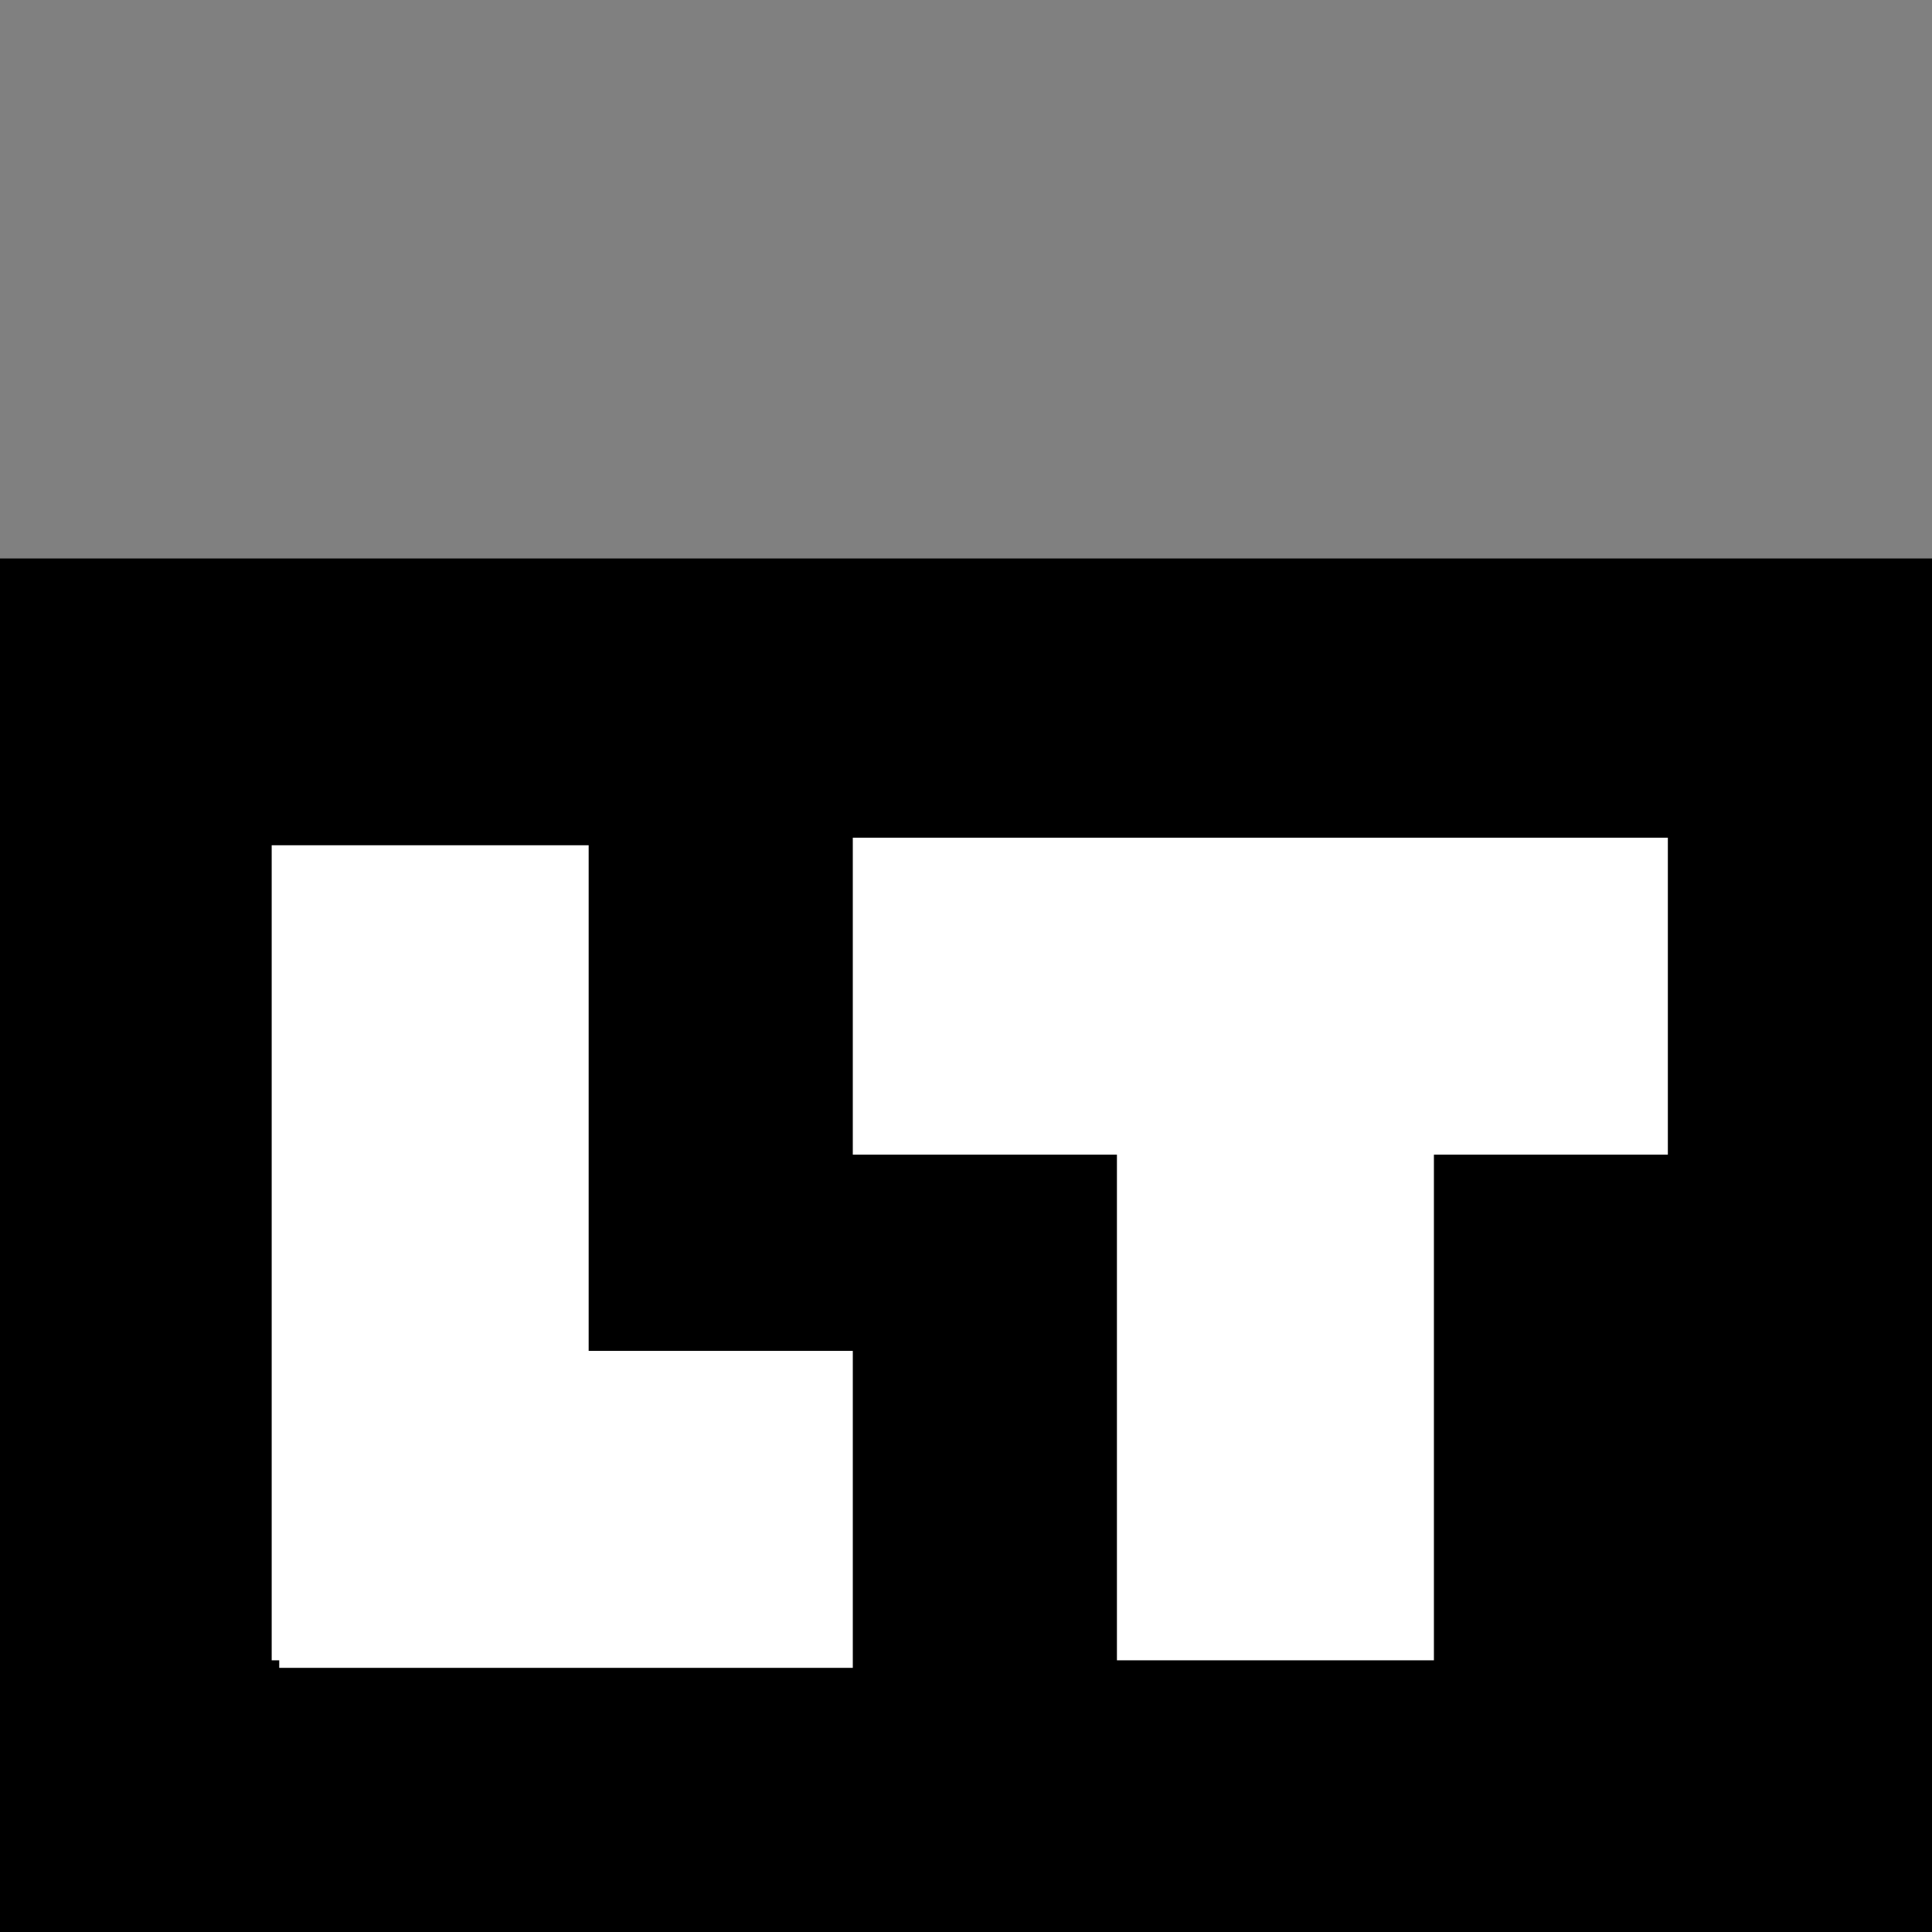
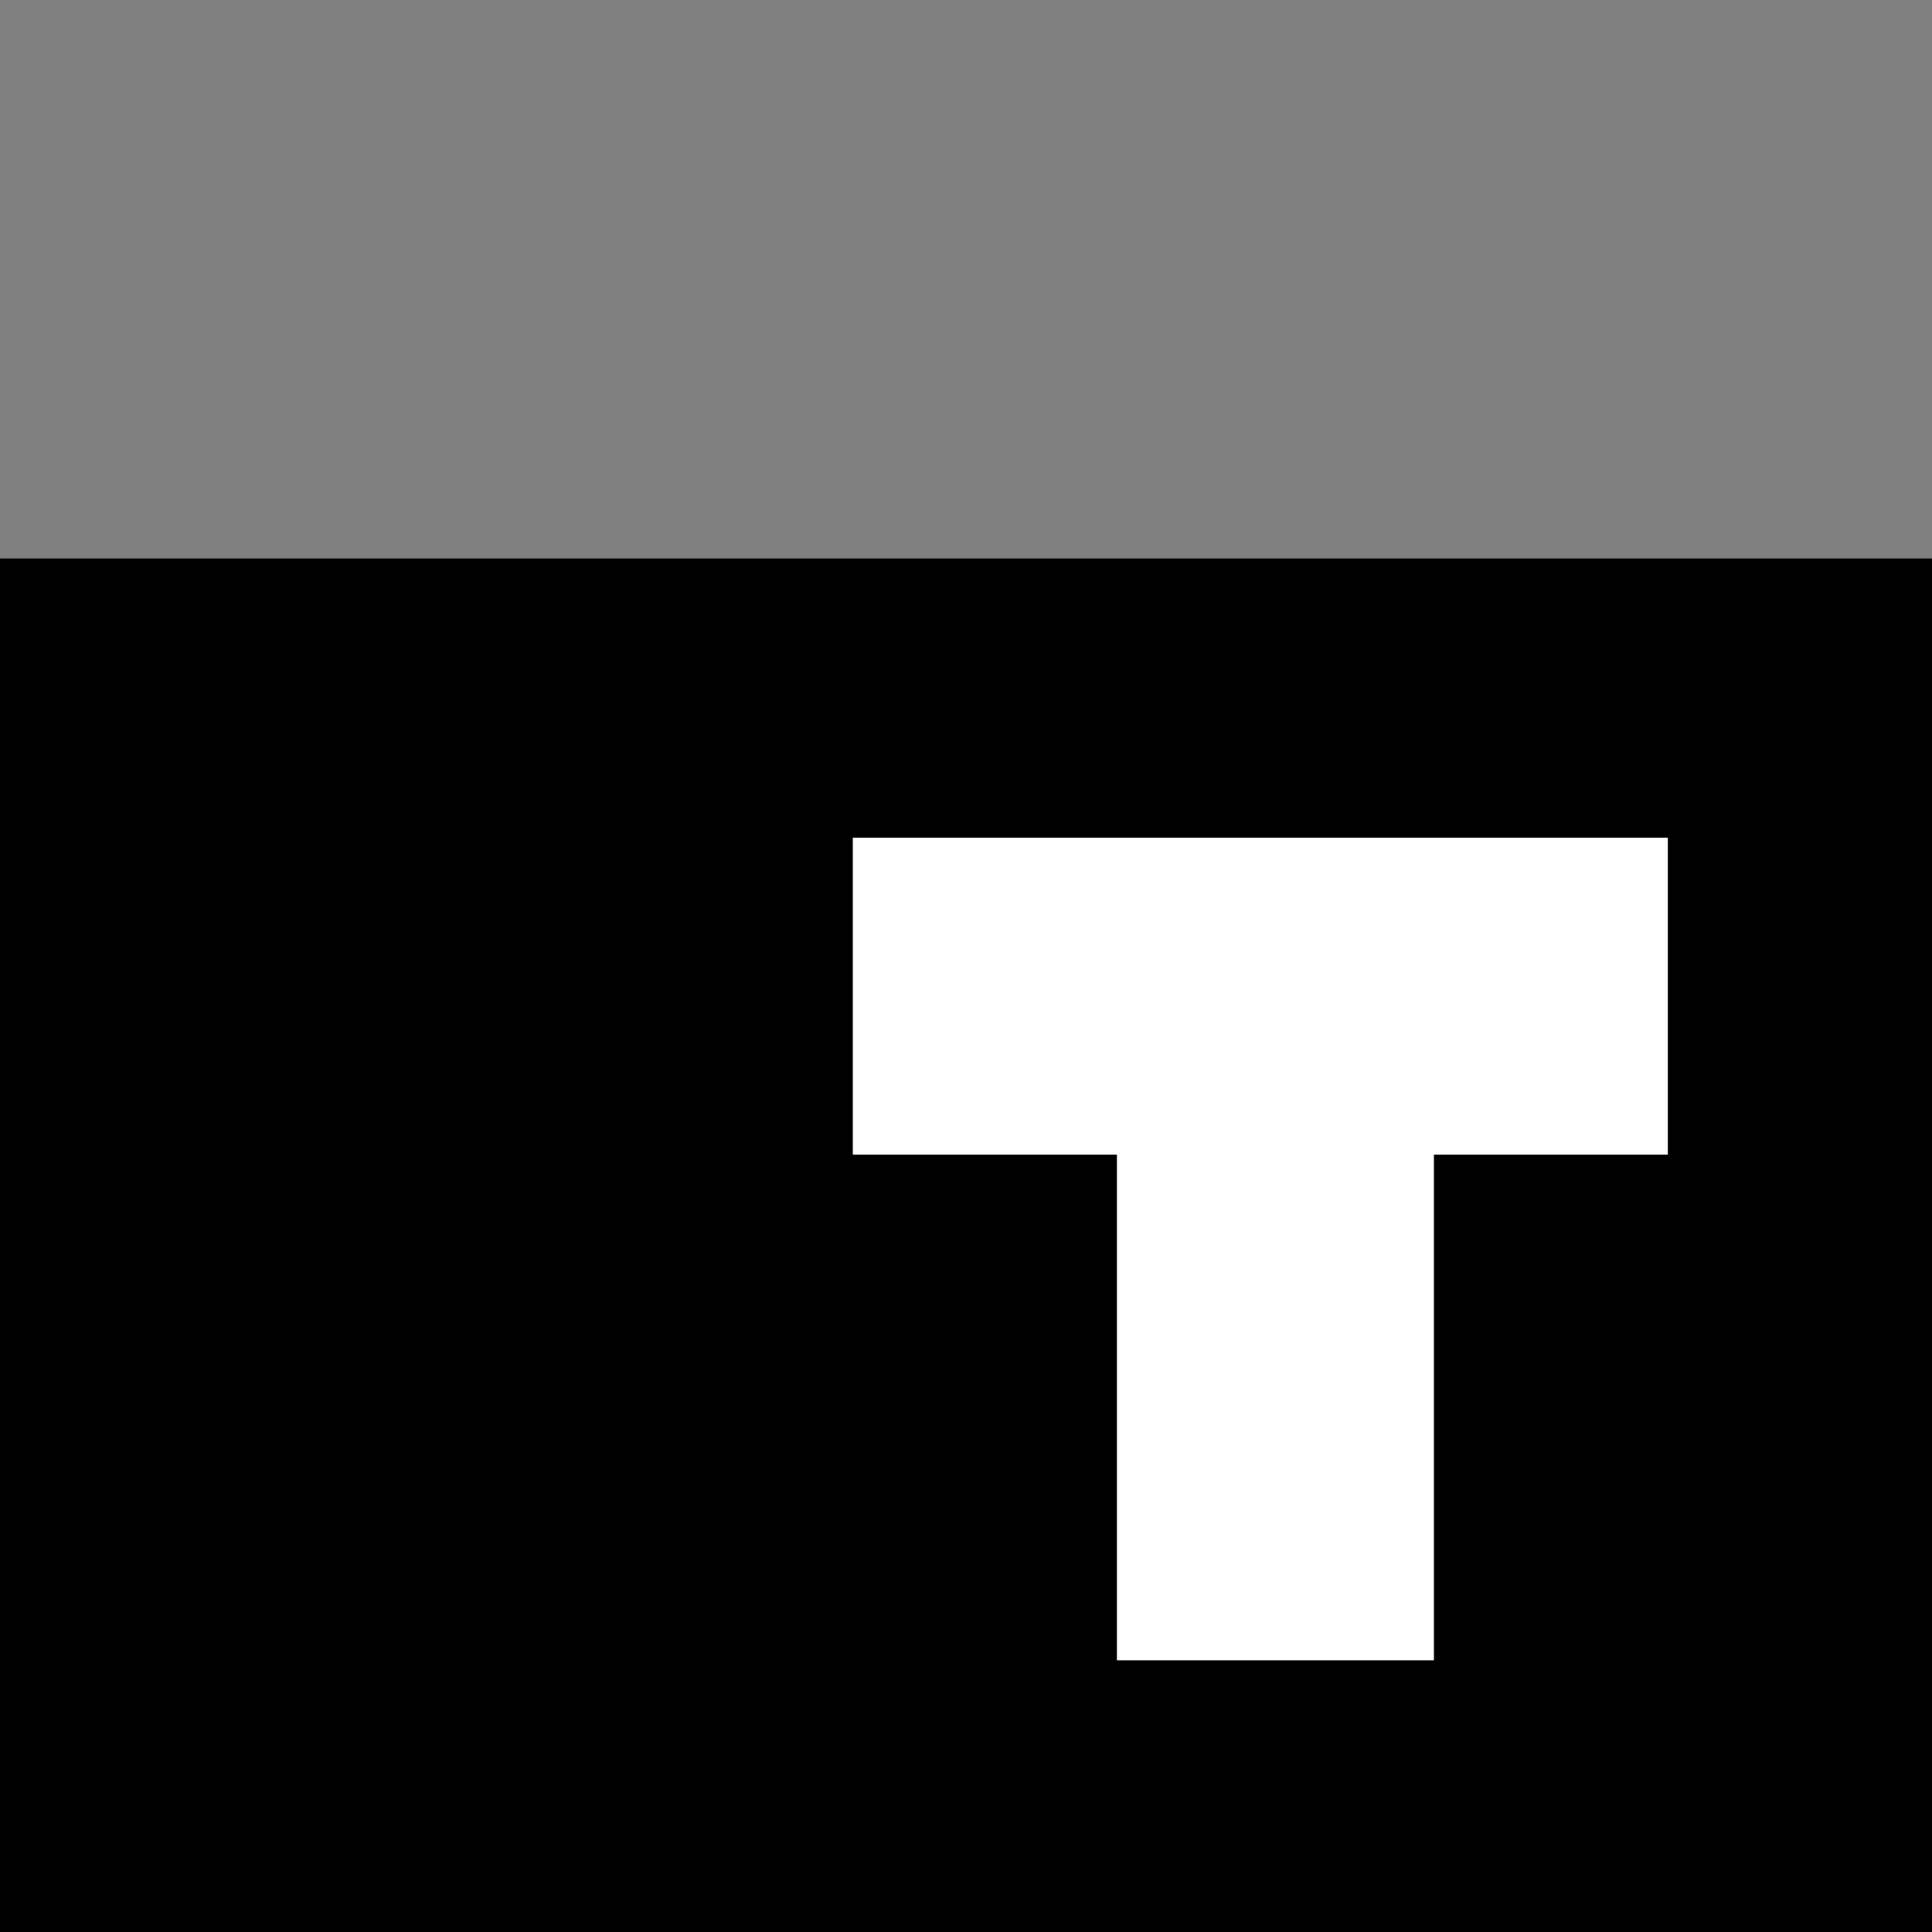
<svg xmlns="http://www.w3.org/2000/svg" width="128px" height="128px" viewBox="0 0 128 128" version="1.1">
  <rect x="0" y="0" width="128" height="128" fill="#808080" stroke="none" />
  <title>lowerthirds</title>
  <desc>Created with Sketch.</desc>
  <g id="Page-1" stroke="none" stroke-width="1" fill="none" fill-rule="evenodd">
    <rect id="Rectangle" fill="#000000" x="0" y="37" width="128" height="91" />
-     <path d="M39,89.5 L56.5,89.5 L56.5,110.5 L18.5,110.5 L18.5,110 L18,110 L18,56 L39,56 L39,89.5 Z" id="Combined-Shape" fill="#FFFFFF" />
    <path d="M95,76.5 L95,110 L74,110 L74,76.5 L56.5,76.5 L56.5,55.5 L110.5,55.5 L110.5,76.5 L95,76.5 Z" id="Combined-Shape" fill="#FFFFFF" />
  </g>
</svg>